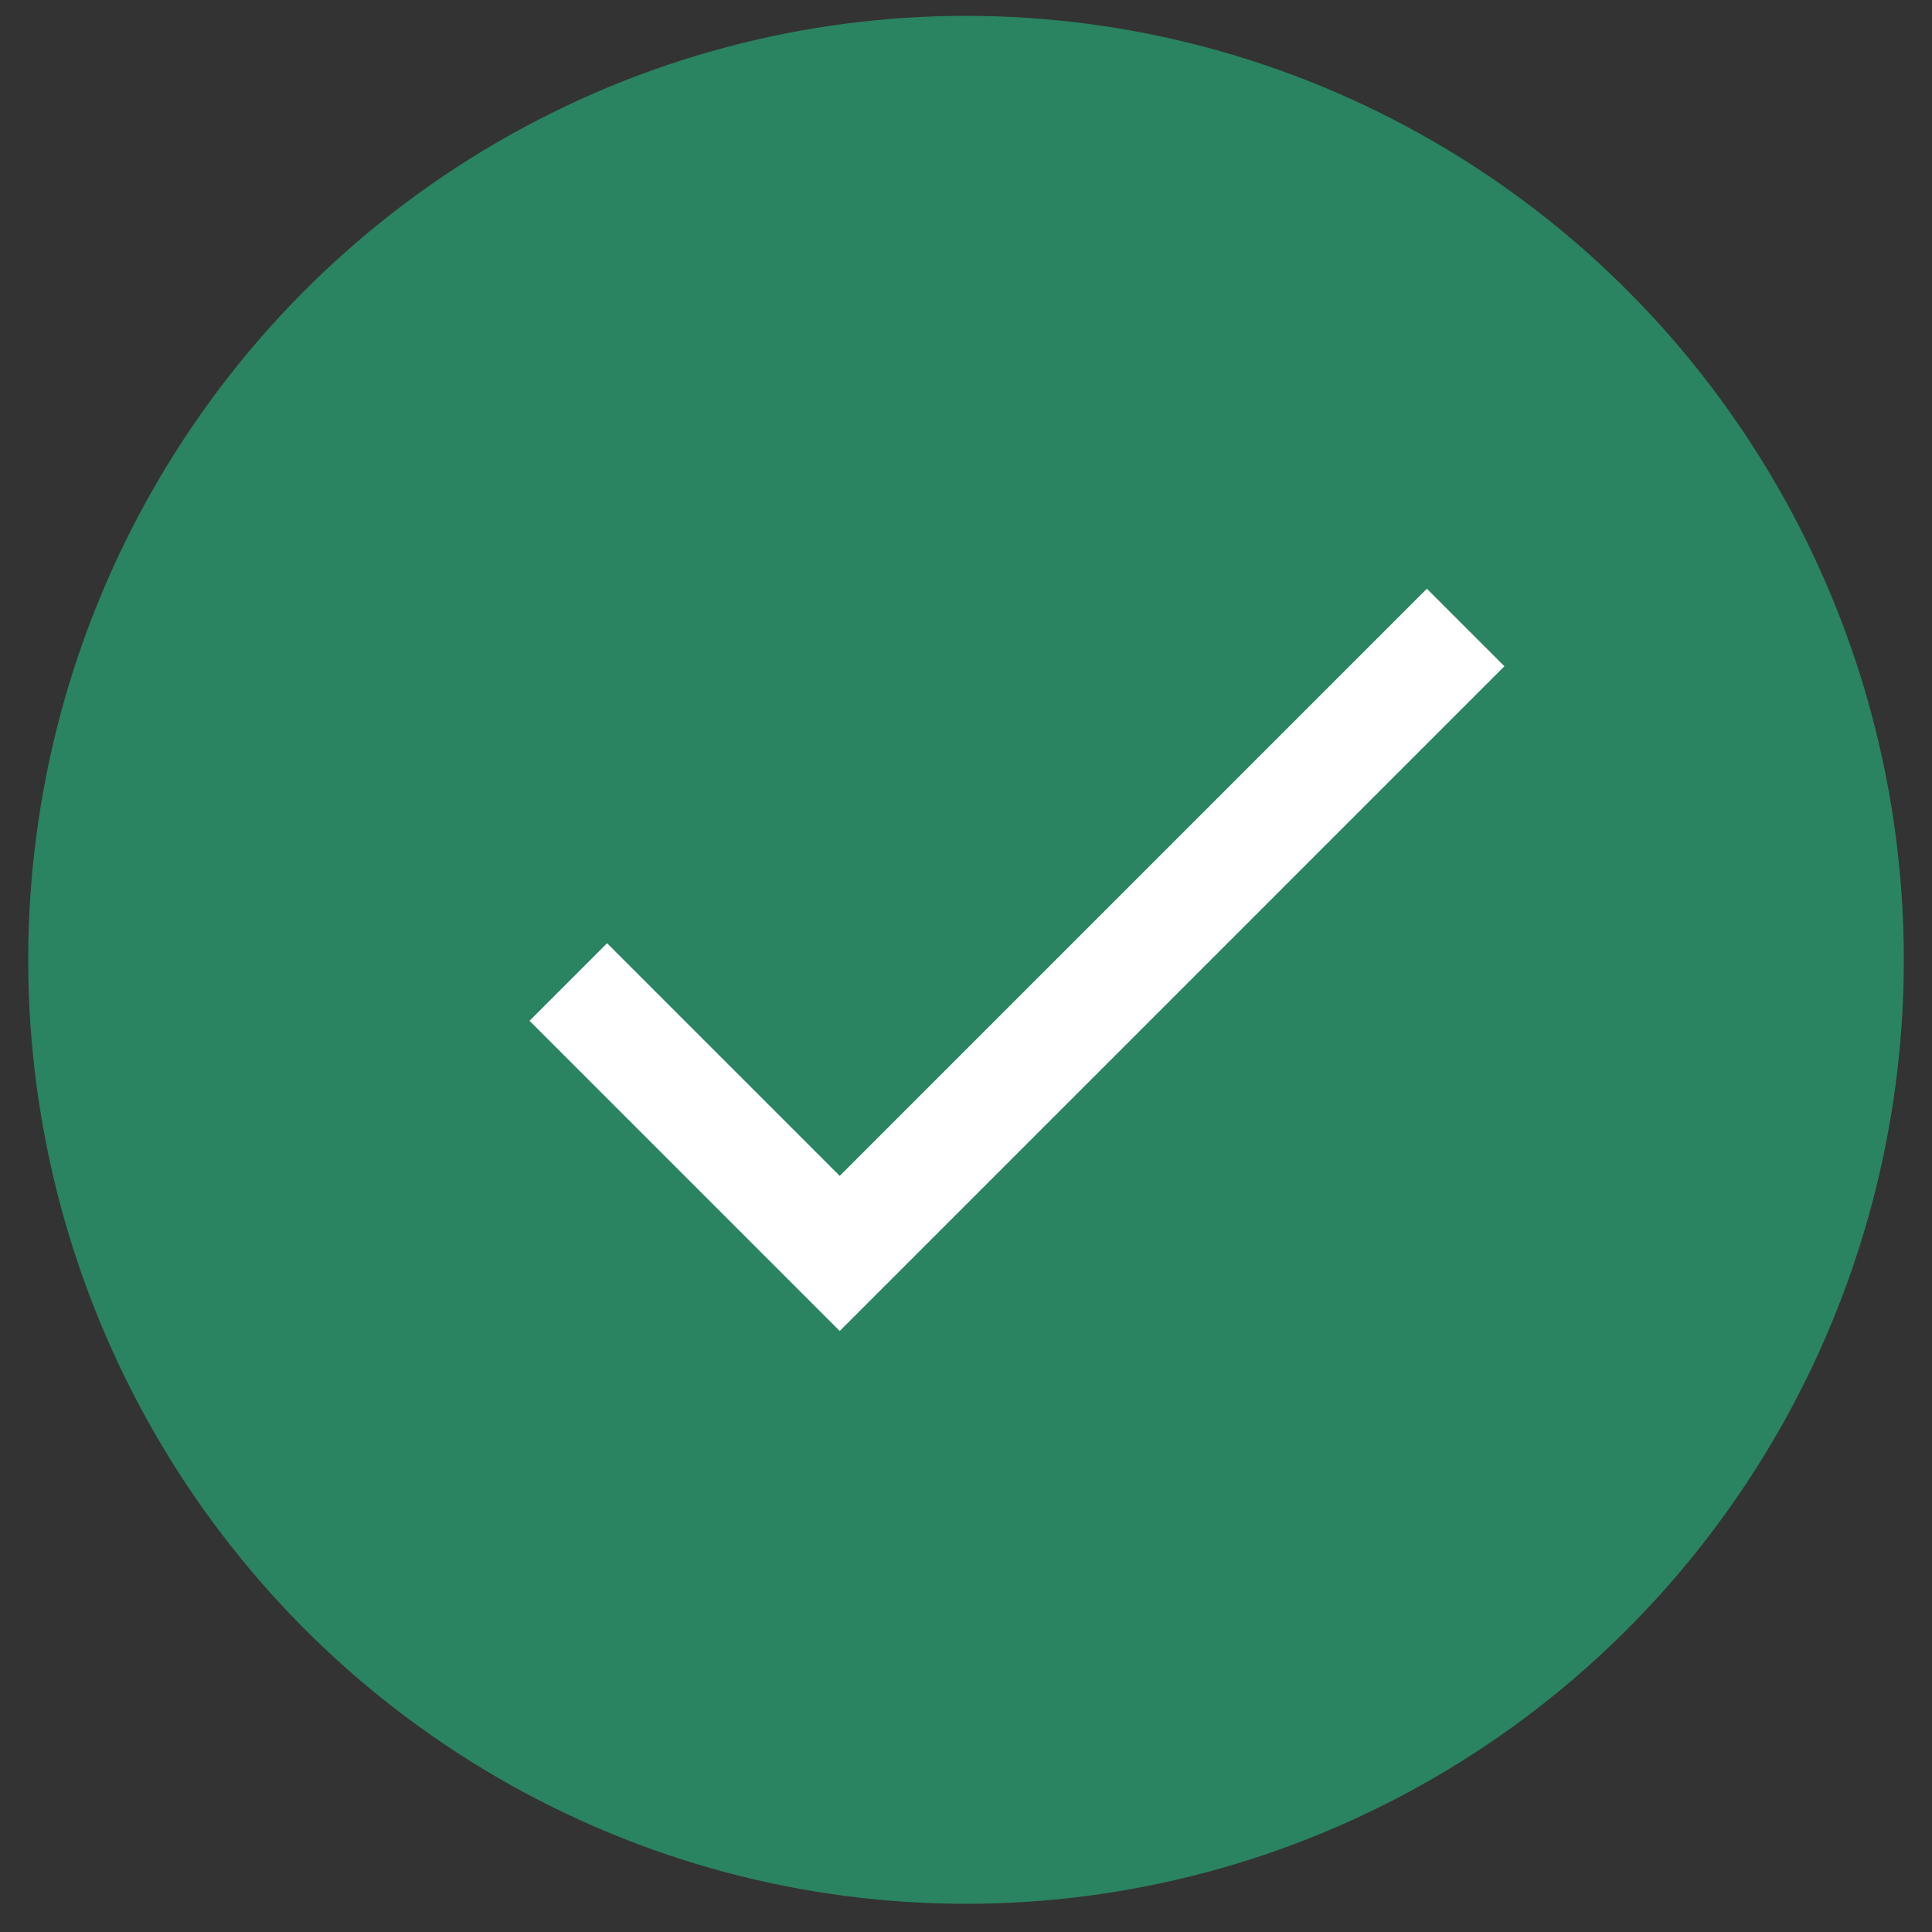
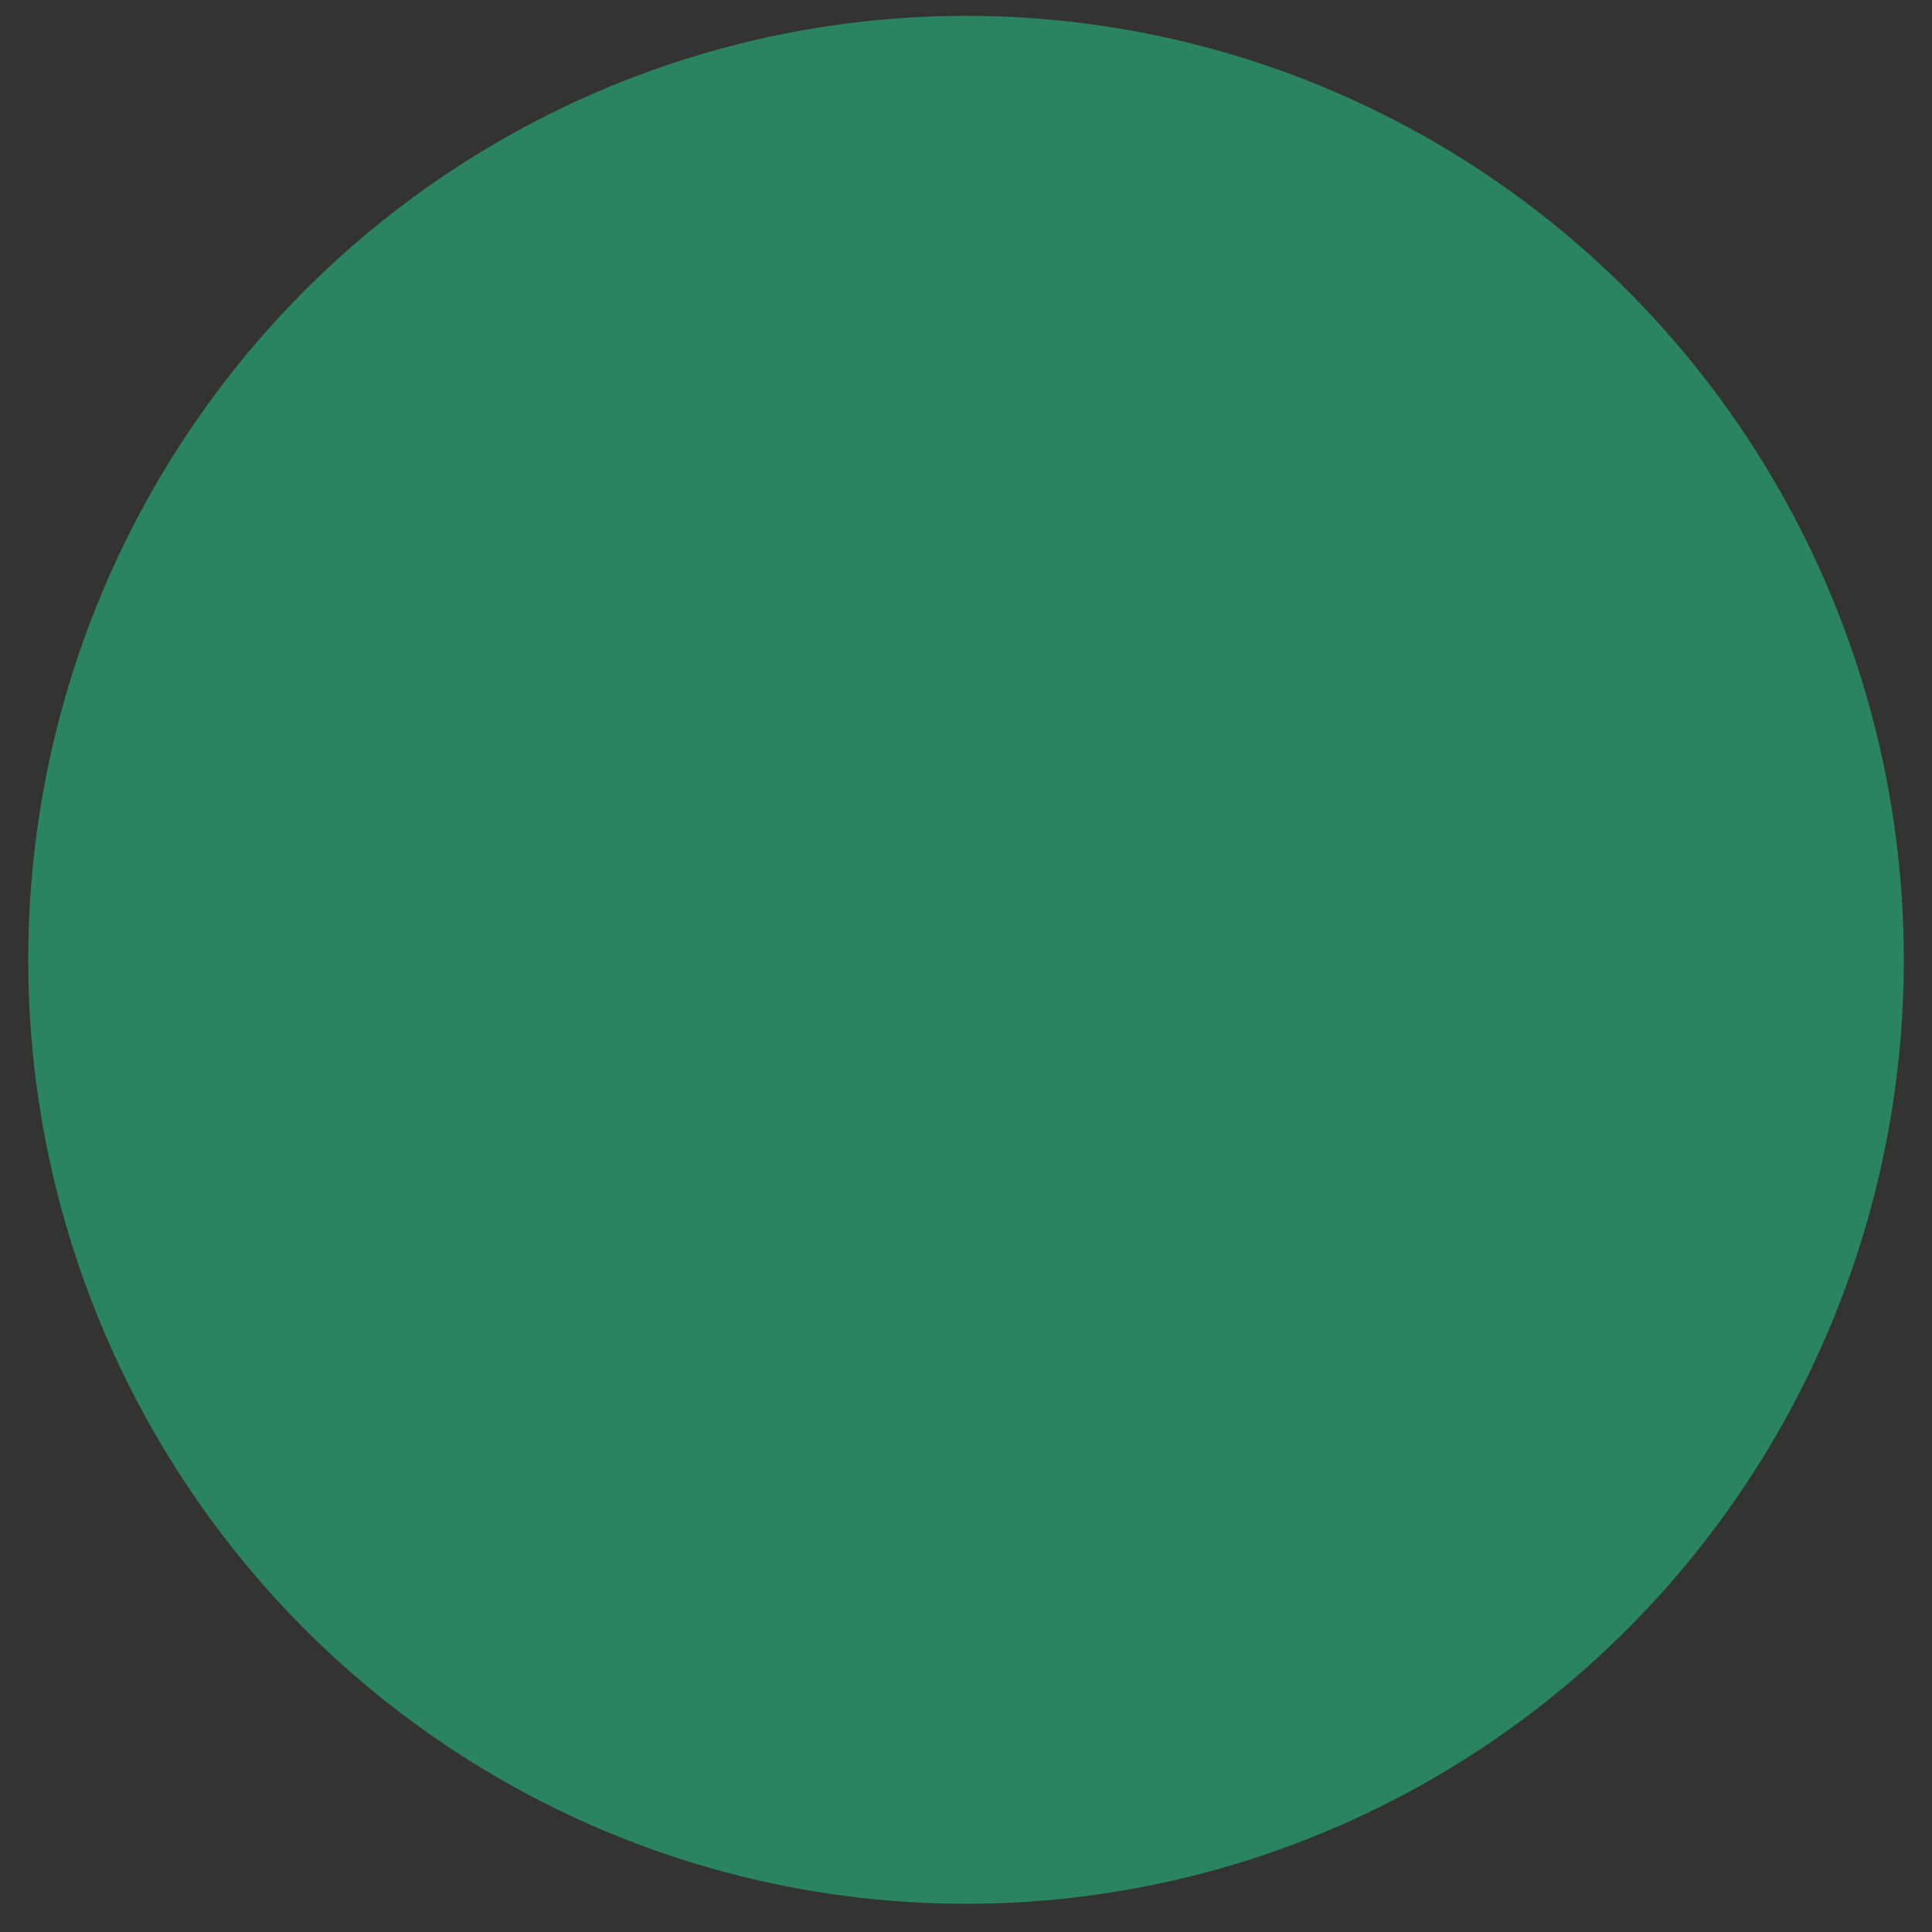
<svg xmlns="http://www.w3.org/2000/svg" width="61" height="61" viewBox="0 0 61 61" fill="none">
  <rect x="0" y="0" width="61" height="61" fill="#333333" stroke="none" />
  <ellipse cx="30.501" cy="30.305" rx="29.61" ry="29.805" fill="#2A8361" />
-   <path d="M26.513 37.127L19.167 29.781L16.719 32.23L26.513 42.024L47.5 21.036L45.051 18.588L26.513 37.127Z" fill="white" />
</svg>